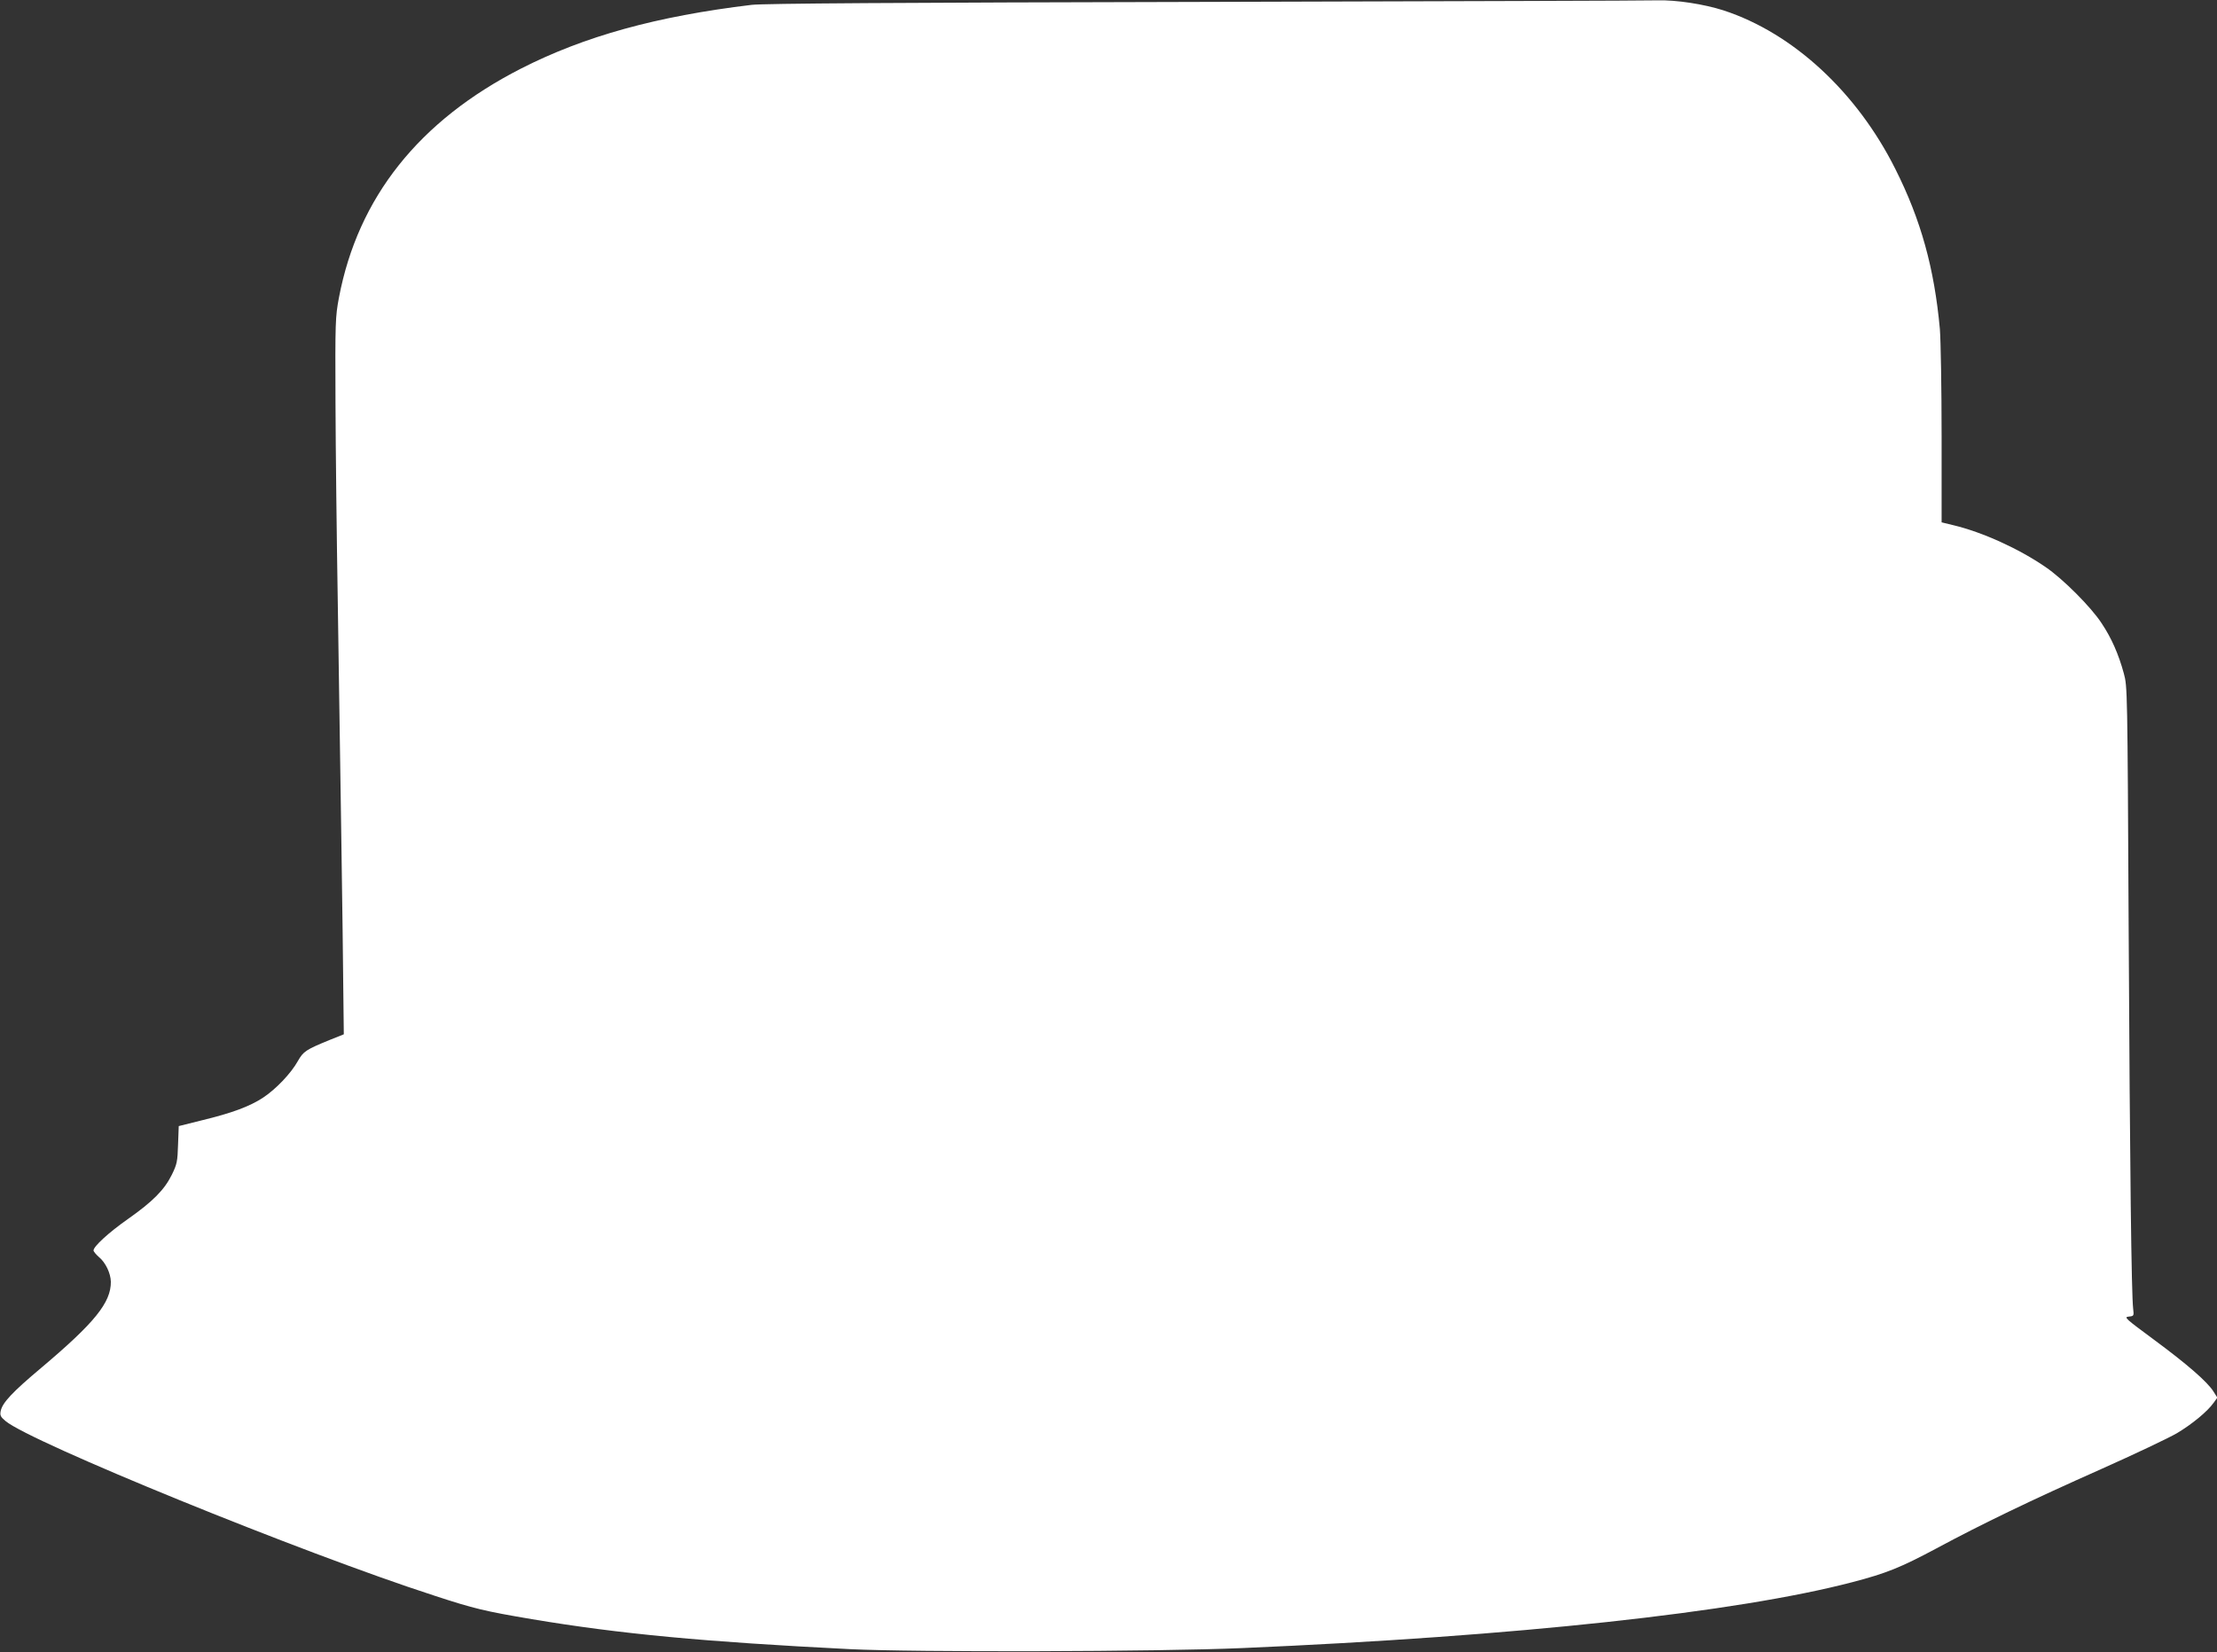
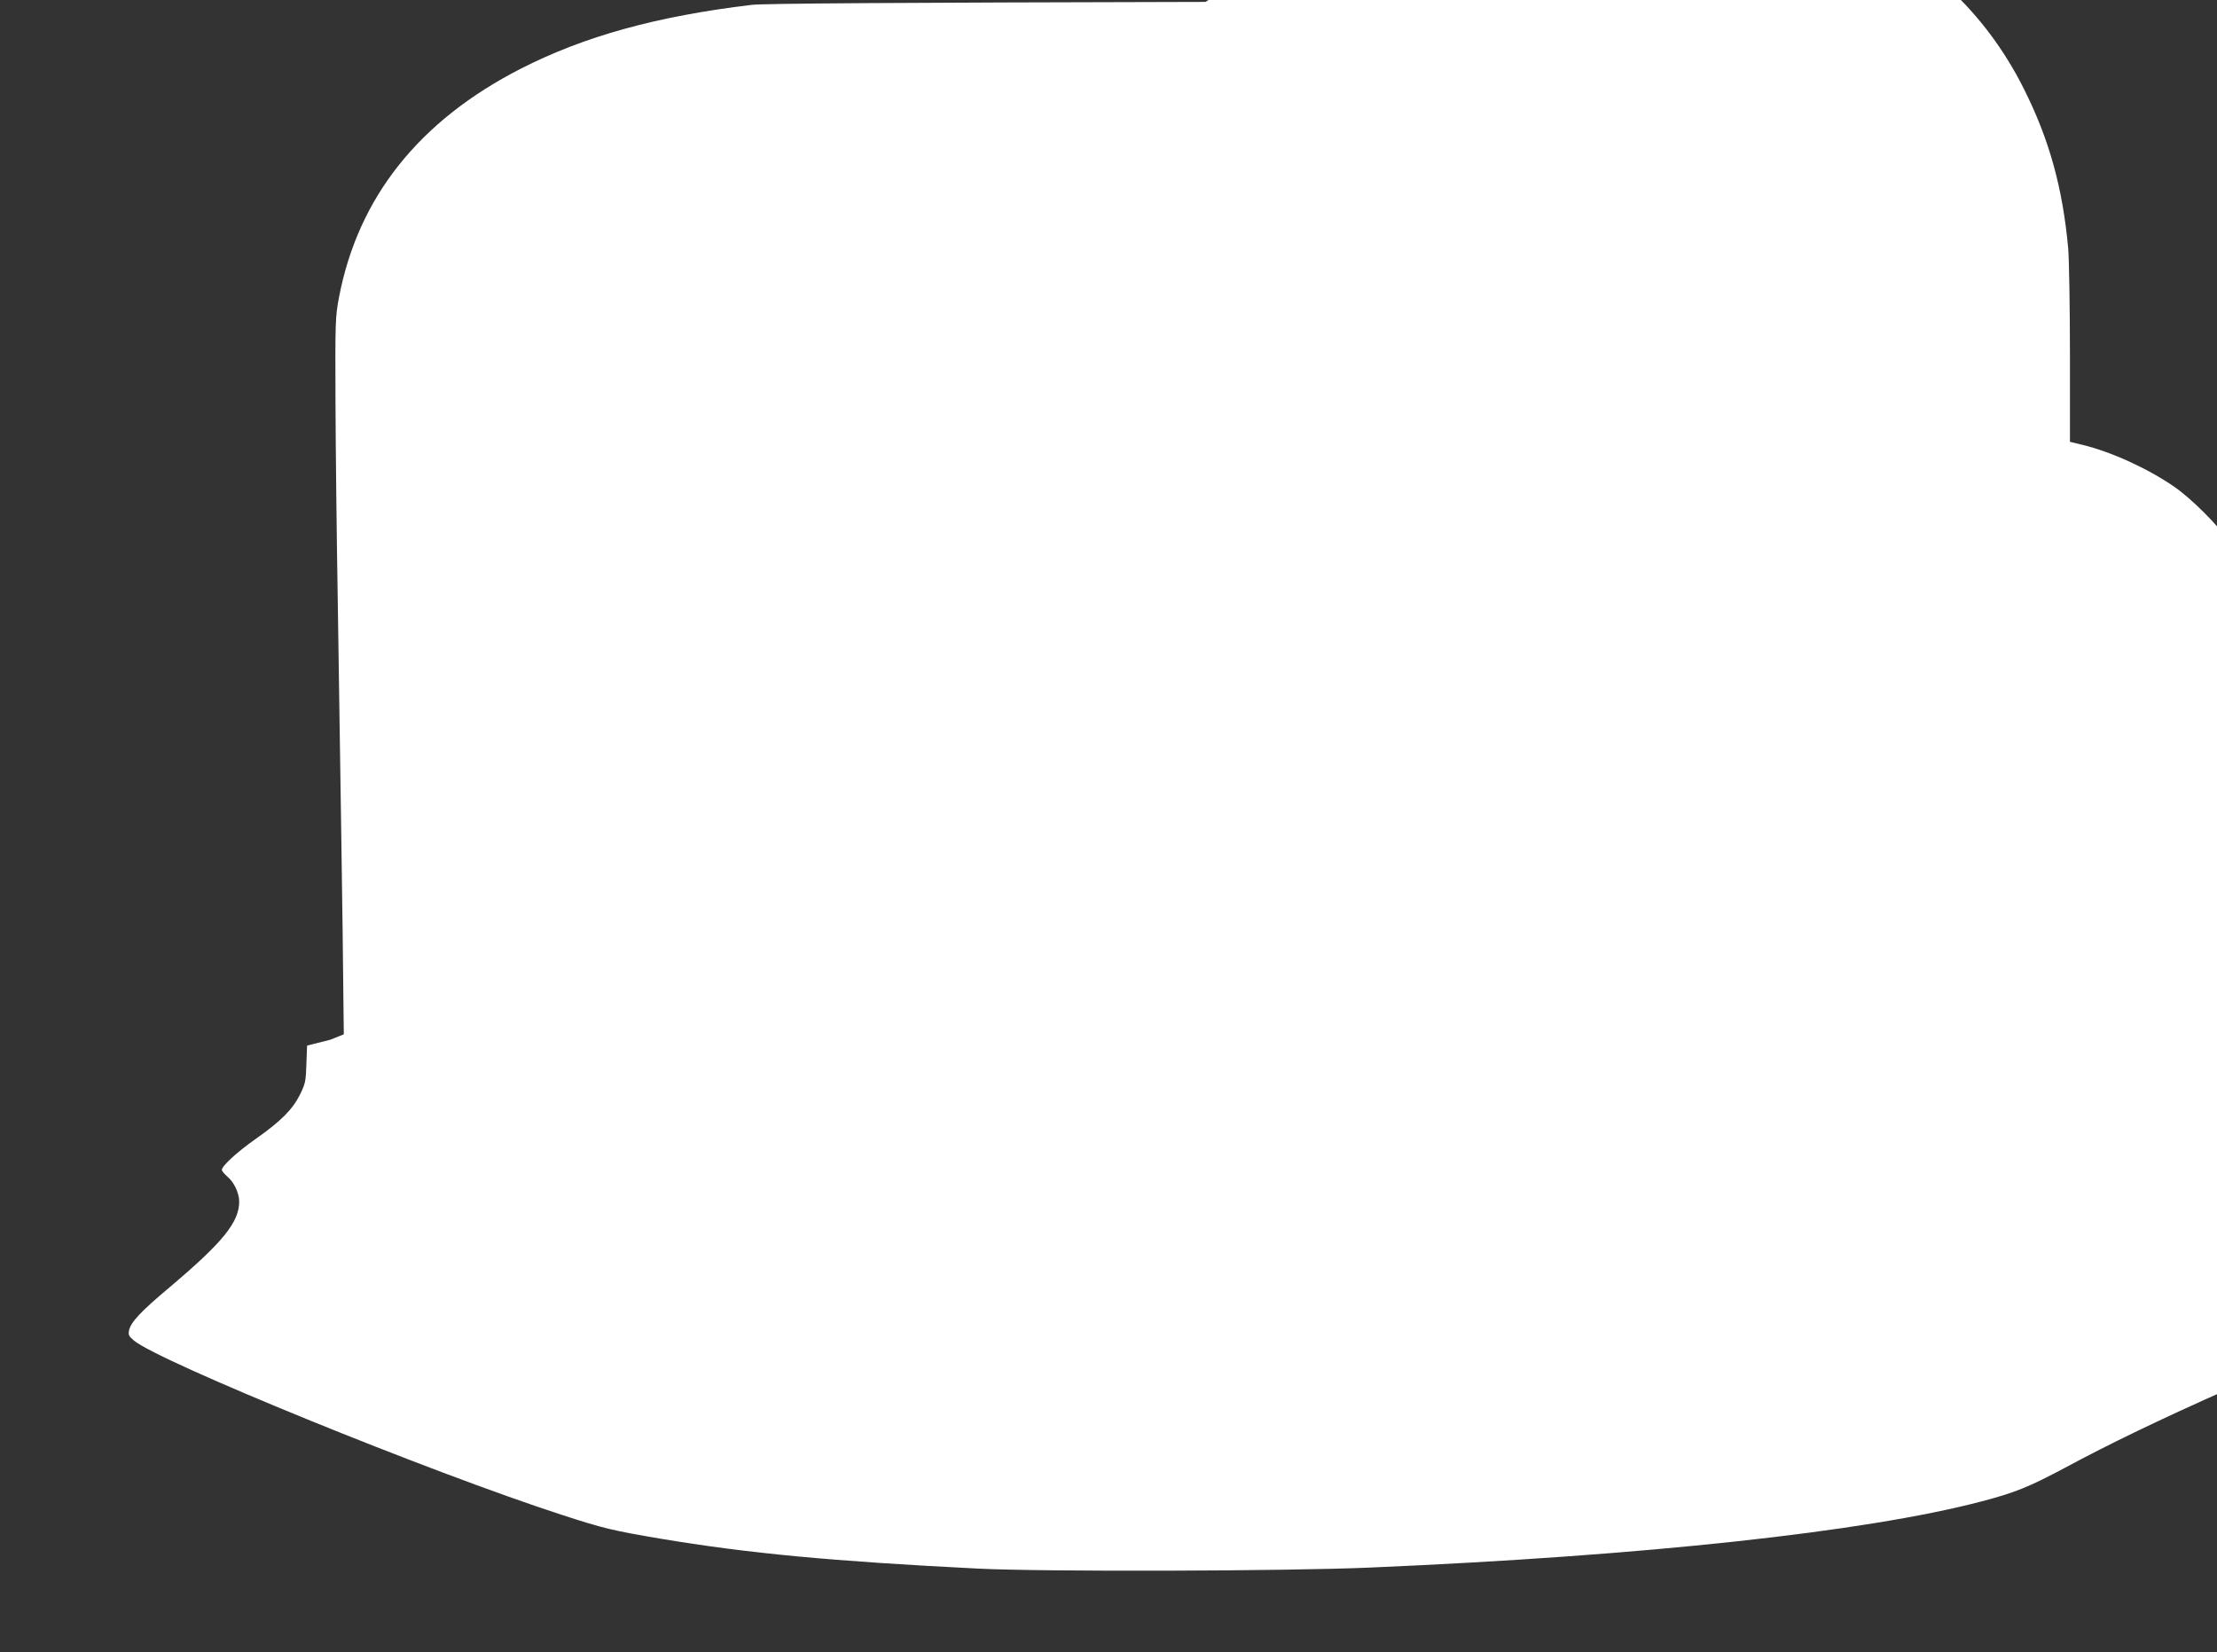
<svg xmlns="http://www.w3.org/2000/svg" version="1.0" width="1280pt" height="954pt" viewBox="0 0 1280 954" preserveAspectRatio="xMidYMid meet">
  <rect x="0" y="0" width="1280" height="954" fill="#333333" stroke="none" />
  <g transform="translate(0,954) scale(0.1,-0.1)" fill="#ffffff" stroke="none">
-     <path d="M6960 9529 c-1800 -4 -2552 -9 -2620 -17 -550 -66 -965 -181 -1332 -368 -589 -301 -941 -744 -1051 -1322 -21 -112 -22 -138 -20 -607 1 -269 7 -782 13 -1140 15 -998 30 -1962 32 -2248 l3 -259 -80 -32 c-139 -57 -153 -66 -185 -122 -40 -72 -128 -164 -203 -213 -77 -50 -179 -88 -353 -130 l-132 -33 -4 -107 c-3 -97 -6 -113 -36 -174 -43 -87 -109 -154 -254 -256 -111 -78 -198 -158 -198 -181 0 -6 14 -23 31 -38 39 -32 68 -94 69 -143 1 -120 -94 -237 -401 -496 -168 -141 -225 -202 -235 -250 -5 -25 -1 -34 28 -58 143 -121 1711 -761 2475 -1008 232 -76 292 -90 564 -136 506 -85 997 -131 1834 -173 380 -19 1781 -15 2265 6 1585 68 2858 206 3526 381 195 51 277 84 483 194 266 143 544 277 951 458 195 87 393 181 439 208 87 52 176 125 212 176 l21 29 -22 35 c-34 55 -152 158 -343 299 -165 122 -176 131 -147 134 30 3 31 4 26 45 -10 82 -19 800 -26 2187 -7 1390 -7 1406 -28 1482 -30 110 -71 204 -128 289 -60 93 -225 258 -324 325 -154 106 -364 201 -530 241 l-70 17 0 500 c0 276 -5 553 -10 616 -32 350 -109 630 -257 924 -222 444 -591 785 -992 916 -112 36 -273 61 -382 58 -46 -2 -1220 -5 -2609 -9z" />
+     <path d="M6960 9529 c-1800 -4 -2552 -9 -2620 -17 -550 -66 -965 -181 -1332 -368 -589 -301 -941 -744 -1051 -1322 -21 -112 -22 -138 -20 -607 1 -269 7 -782 13 -1140 15 -998 30 -1962 32 -2248 l3 -259 -80 -32 l-132 -33 -4 -107 c-3 -97 -6 -113 -36 -174 -43 -87 -109 -154 -254 -256 -111 -78 -198 -158 -198 -181 0 -6 14 -23 31 -38 39 -32 68 -94 69 -143 1 -120 -94 -237 -401 -496 -168 -141 -225 -202 -235 -250 -5 -25 -1 -34 28 -58 143 -121 1711 -761 2475 -1008 232 -76 292 -90 564 -136 506 -85 997 -131 1834 -173 380 -19 1781 -15 2265 6 1585 68 2858 206 3526 381 195 51 277 84 483 194 266 143 544 277 951 458 195 87 393 181 439 208 87 52 176 125 212 176 l21 29 -22 35 c-34 55 -152 158 -343 299 -165 122 -176 131 -147 134 30 3 31 4 26 45 -10 82 -19 800 -26 2187 -7 1390 -7 1406 -28 1482 -30 110 -71 204 -128 289 -60 93 -225 258 -324 325 -154 106 -364 201 -530 241 l-70 17 0 500 c0 276 -5 553 -10 616 -32 350 -109 630 -257 924 -222 444 -591 785 -992 916 -112 36 -273 61 -382 58 -46 -2 -1220 -5 -2609 -9z" />
  </g>
</svg>